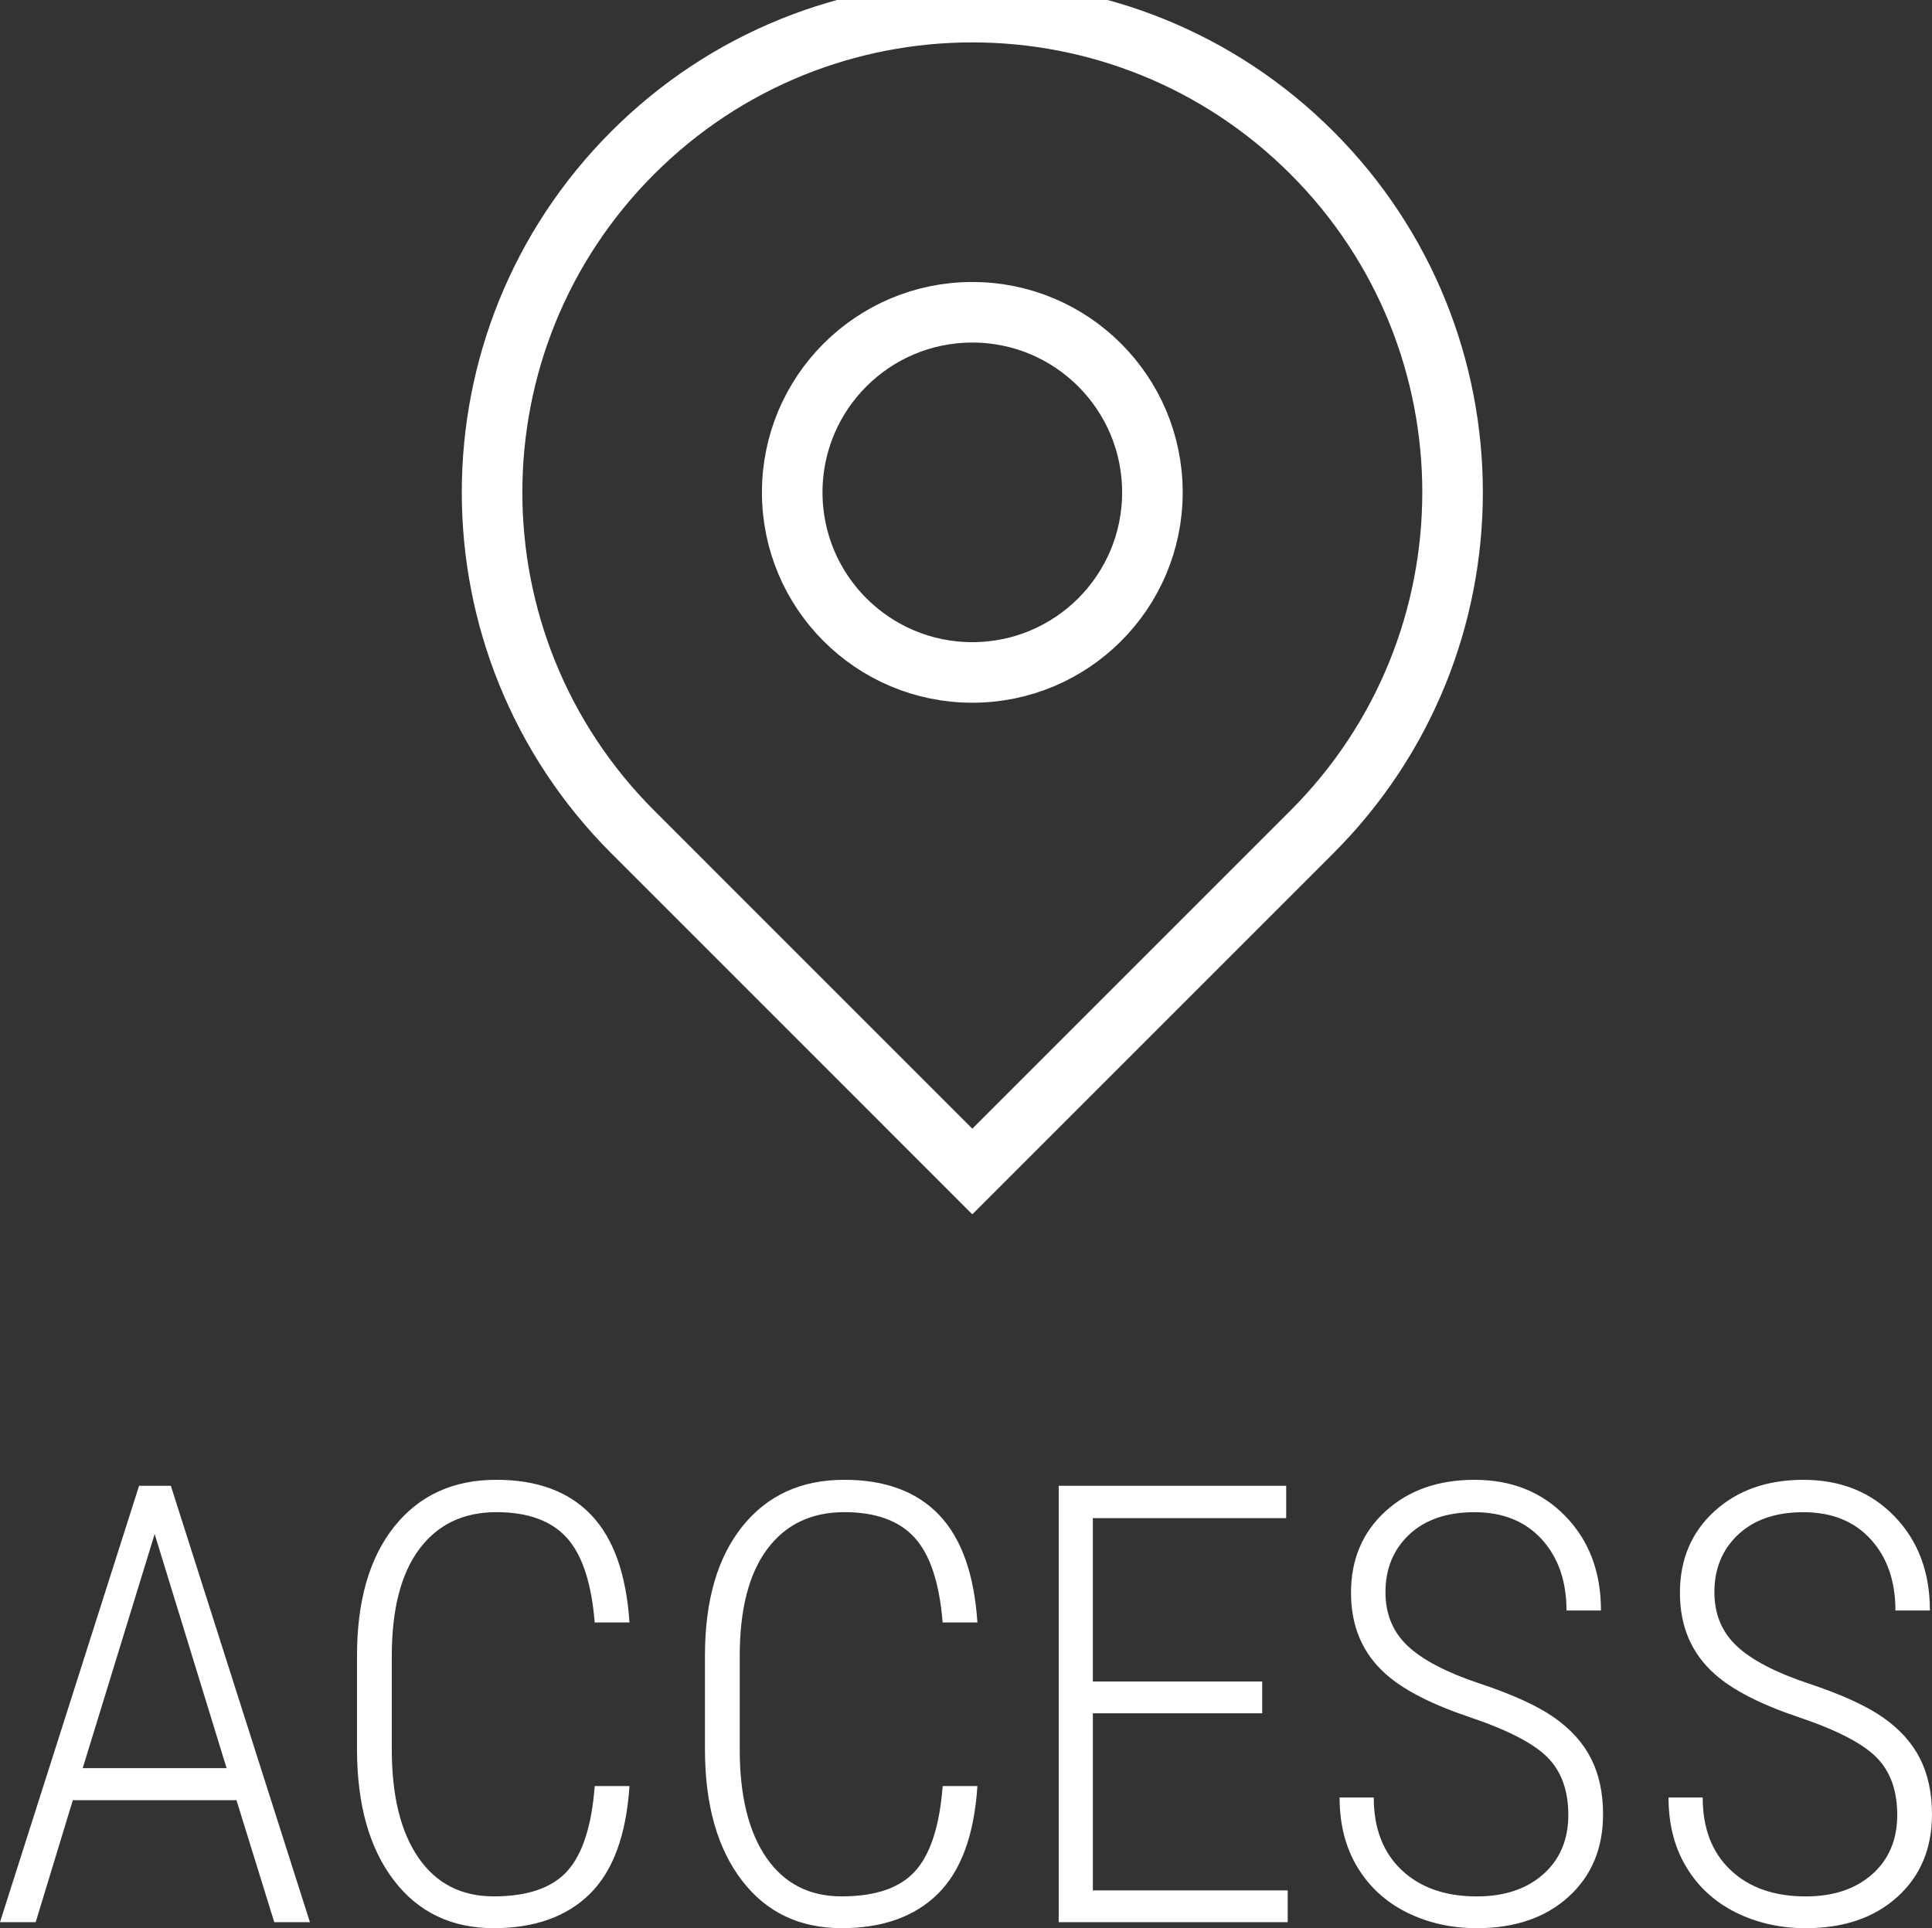
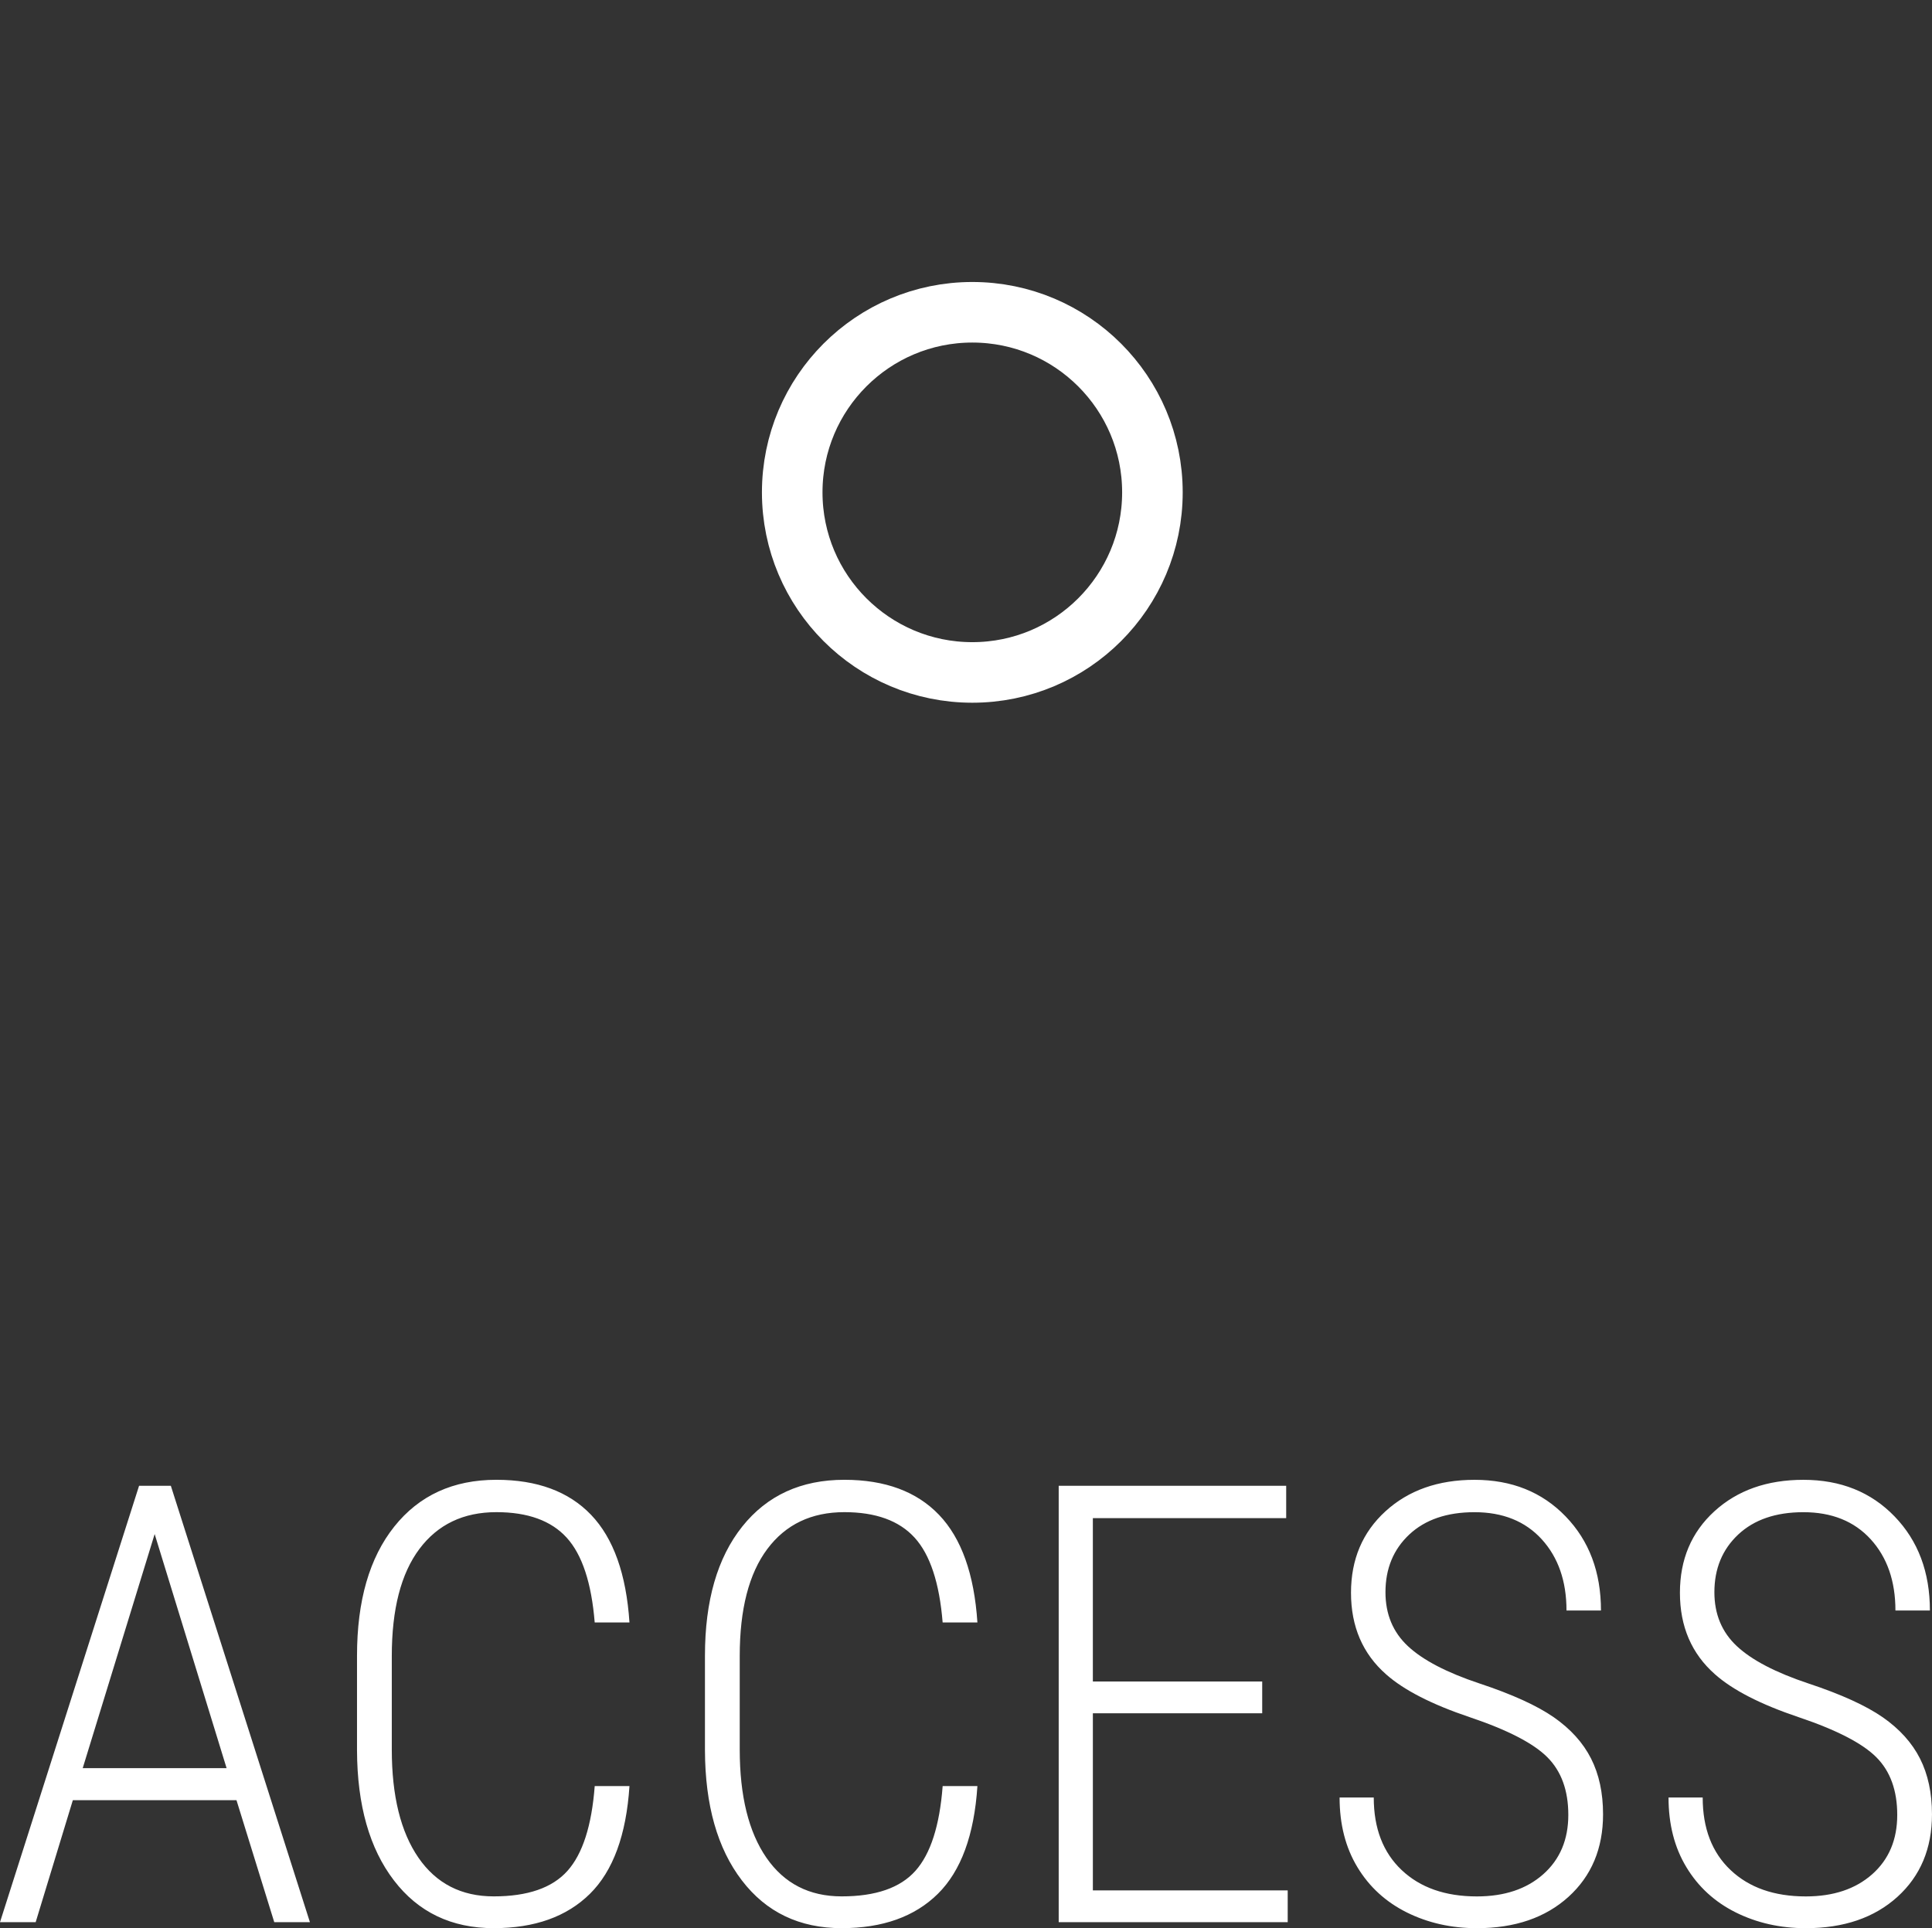
<svg xmlns="http://www.w3.org/2000/svg" version="1.1" id="レイヤー_1" x="0" y="0" width="159.495" height="159.189" viewBox="0 0 159.495 159.189" xml:space="preserve">
  <rect x="0" y="0" width="159.495" height="159.189" fill="#333333" stroke="none" />
  <path d="M19.523 148.624H6.013l-3.068 10.07H0l11.481-36.027h2.623l11.481 36.027h-2.944l-3.118-10.07zm-12.694-2.647h11.877l-5.938-19.325-5.939 19.325zm45.136 1.484c-.265 4.041-1.353 7.005-3.267 8.896-1.913 1.887-4.561 2.832-7.942 2.832-3.48 0-6.228-1.314-8.24-3.948-2.012-2.628-3.026-6.205-3.043-10.725v-7.819c0-4.536 1.025-8.091 3.079-10.665s4.863-3.86 8.427-3.86c3.365 0 5.972.965 7.819 2.895 1.847 1.93 2.902 4.891 3.167 8.883h-2.87c-.265-3.267-1.037-5.601-2.315-7.003-1.278-1.402-3.211-2.103-5.801-2.103-2.722 0-4.842 1.014-6.359 3.043-1.518 2.029-2.276 4.974-2.276 8.833v7.721c0 3.827.734 6.805 2.202 8.933s3.538 3.191 6.211 3.191c2.804 0 4.833-.701 6.087-2.104 1.254-1.401 2.004-3.735 2.252-7.002h2.869zm28.724 0c-.264 4.041-1.353 7.005-3.267 8.896-1.913 1.887-4.561 2.832-7.942 2.832-3.48 0-6.228-1.314-8.239-3.948-2.013-2.628-3.027-6.205-3.044-10.725v-7.819c0-4.536 1.025-8.091 3.079-10.665s4.863-3.86 8.427-3.86c3.365 0 5.972.965 7.819 2.895s2.903 4.891 3.167 8.883h-2.87c-.265-3.267-1.037-5.601-2.315-7.003-1.278-1.402-3.211-2.103-5.801-2.103-2.722 0-4.842 1.014-6.359 3.043-1.518 2.029-2.276 4.974-2.276 8.833v7.721c0 3.827.734 6.805 2.202 8.933 1.469 2.128 3.538 3.191 6.211 3.191 2.805 0 4.833-.701 6.087-2.104 1.254-1.401 2.004-3.735 2.252-7.002h2.869zm23.512-6.013h-13.98v14.623h16.084v2.623H87.4v-36.027h18.78v2.672H90.22v13.485h13.98v2.624zm25.27 8.388c0-2.012-.575-3.596-1.722-4.75-1.146-1.155-3.285-2.261-6.42-3.316-3.134-1.056-5.435-2.235-6.903-3.538-1.93-1.699-2.895-3.942-2.895-6.73 0-2.754.948-4.998 2.846-6.73 1.896-1.732 4.347-2.598 7.349-2.598 3.068 0 5.575 1.006 7.521 3.019 1.947 2.013 2.92 4.603 2.92 7.77h-2.846c0-2.425-.682-4.382-2.042-5.878-1.361-1.49-3.212-2.238-5.554-2.238-2.276 0-4.072.616-5.383 1.842-1.312 1.232-1.966 2.818-1.966 4.765 0 1.815.618 3.299 1.855 4.454 1.237 1.155 3.208 2.181 5.914 3.082 2.705.896 4.75 1.831 6.136 2.794 1.386.968 2.408 2.1 3.068 3.403.66 1.303.99 2.837.99 4.603 0 2.82-.954 5.092-2.859 6.818-1.905 1.721-4.424 2.584-7.558 2.584-2.112 0-4.039-.435-5.779-1.298-1.74-.868-3.102-2.111-4.083-3.739-.981-1.622-1.471-3.541-1.471-5.751h2.82c0 2.54.768 4.536 2.302 5.987 1.534 1.452 3.604 2.178 6.211 2.178 2.276 0 4.102-.61 5.479-1.831 1.379-1.223 2.07-2.856 2.07-4.902zm27.154 0c0-2.012-.571-3.596-1.718-4.75-1.146-1.155-3.289-2.261-6.423-3.316s-5.436-2.235-6.903-3.538c-1.93-1.699-2.896-3.942-2.896-6.73 0-2.754.949-4.998 2.846-6.73 1.897-1.732 4.347-2.598 7.349-2.598 3.068 0 5.576 1.006 7.522 3.019 1.946 2.013 2.92 4.603 2.92 7.77h-2.846c0-2.425-.679-4.382-2.04-5.878-1.36-1.49-3.214-2.238-5.557-2.238-2.276 0-4.068.616-5.38 1.842-1.312 1.232-1.969 2.818-1.969 4.765 0 1.815.619 3.299 1.856 4.454 1.236 1.155 3.208 2.181 5.913 3.082 2.705.896 4.751 1.831 6.137 2.794 1.386.968 2.408 2.1 3.068 3.403.659 1.303.989 2.837.989 4.603 0 2.82-.951 5.092-2.856 6.818-1.905 1.721-4.426 2.584-7.561 2.584-2.111 0-4.036-.435-5.776-1.298-1.74-.868-3.101-2.111-4.082-3.739-.982-1.622-1.474-3.541-1.474-5.751h2.82c0 2.54.767 4.536 2.301 5.987 1.534 1.452 3.604 2.178 6.211 2.178 2.276 0 4.104-.61 5.482-1.831 1.38-1.223 2.067-2.856 2.067-4.902z" fill="#fff" />
  <g fill="none" stroke="#fff" stroke-width="5" stroke-miterlimit="10">
-     <path d="M108.304 12.613c-15.484-15.484-40.588-15.484-56.069 0-15.484 15.484-15.484 40.588 0 56.07L80.269 96.72l28.035-28.036c15.483-15.483 15.483-40.587 0-56.071z" />
    <circle cx="80.269" cy="40.649" r="14.868" />
  </g>
</svg>